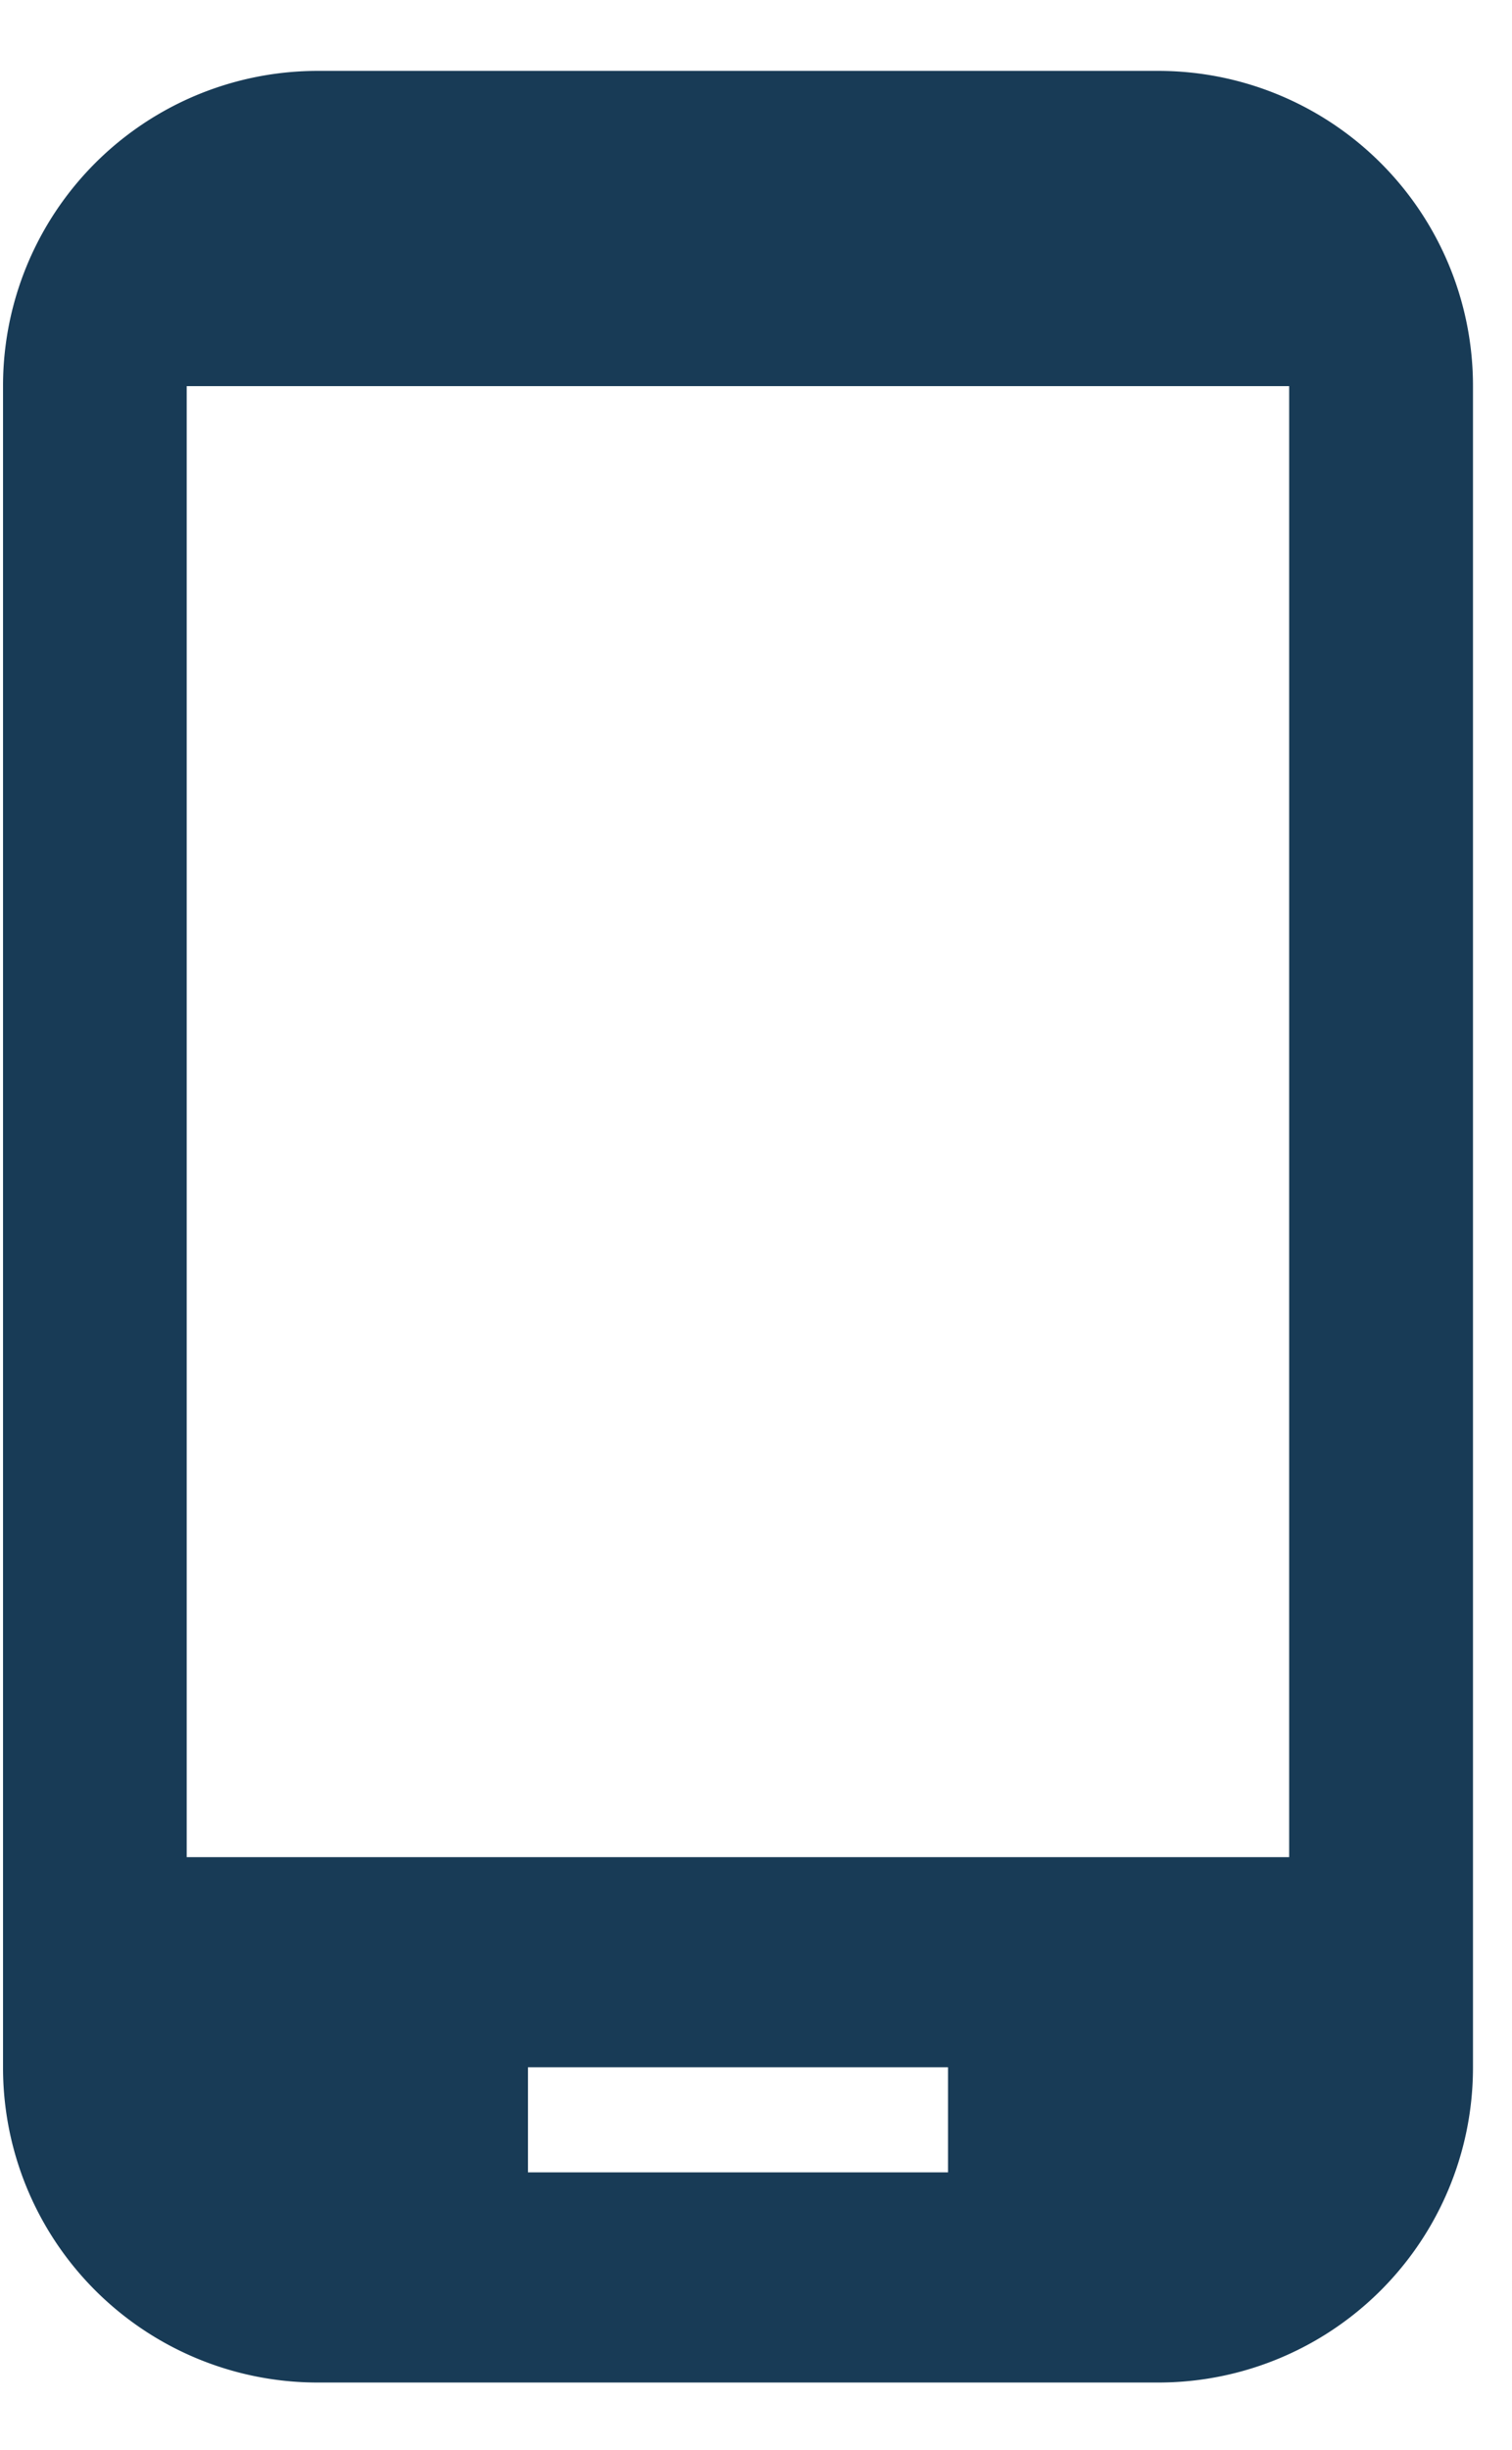
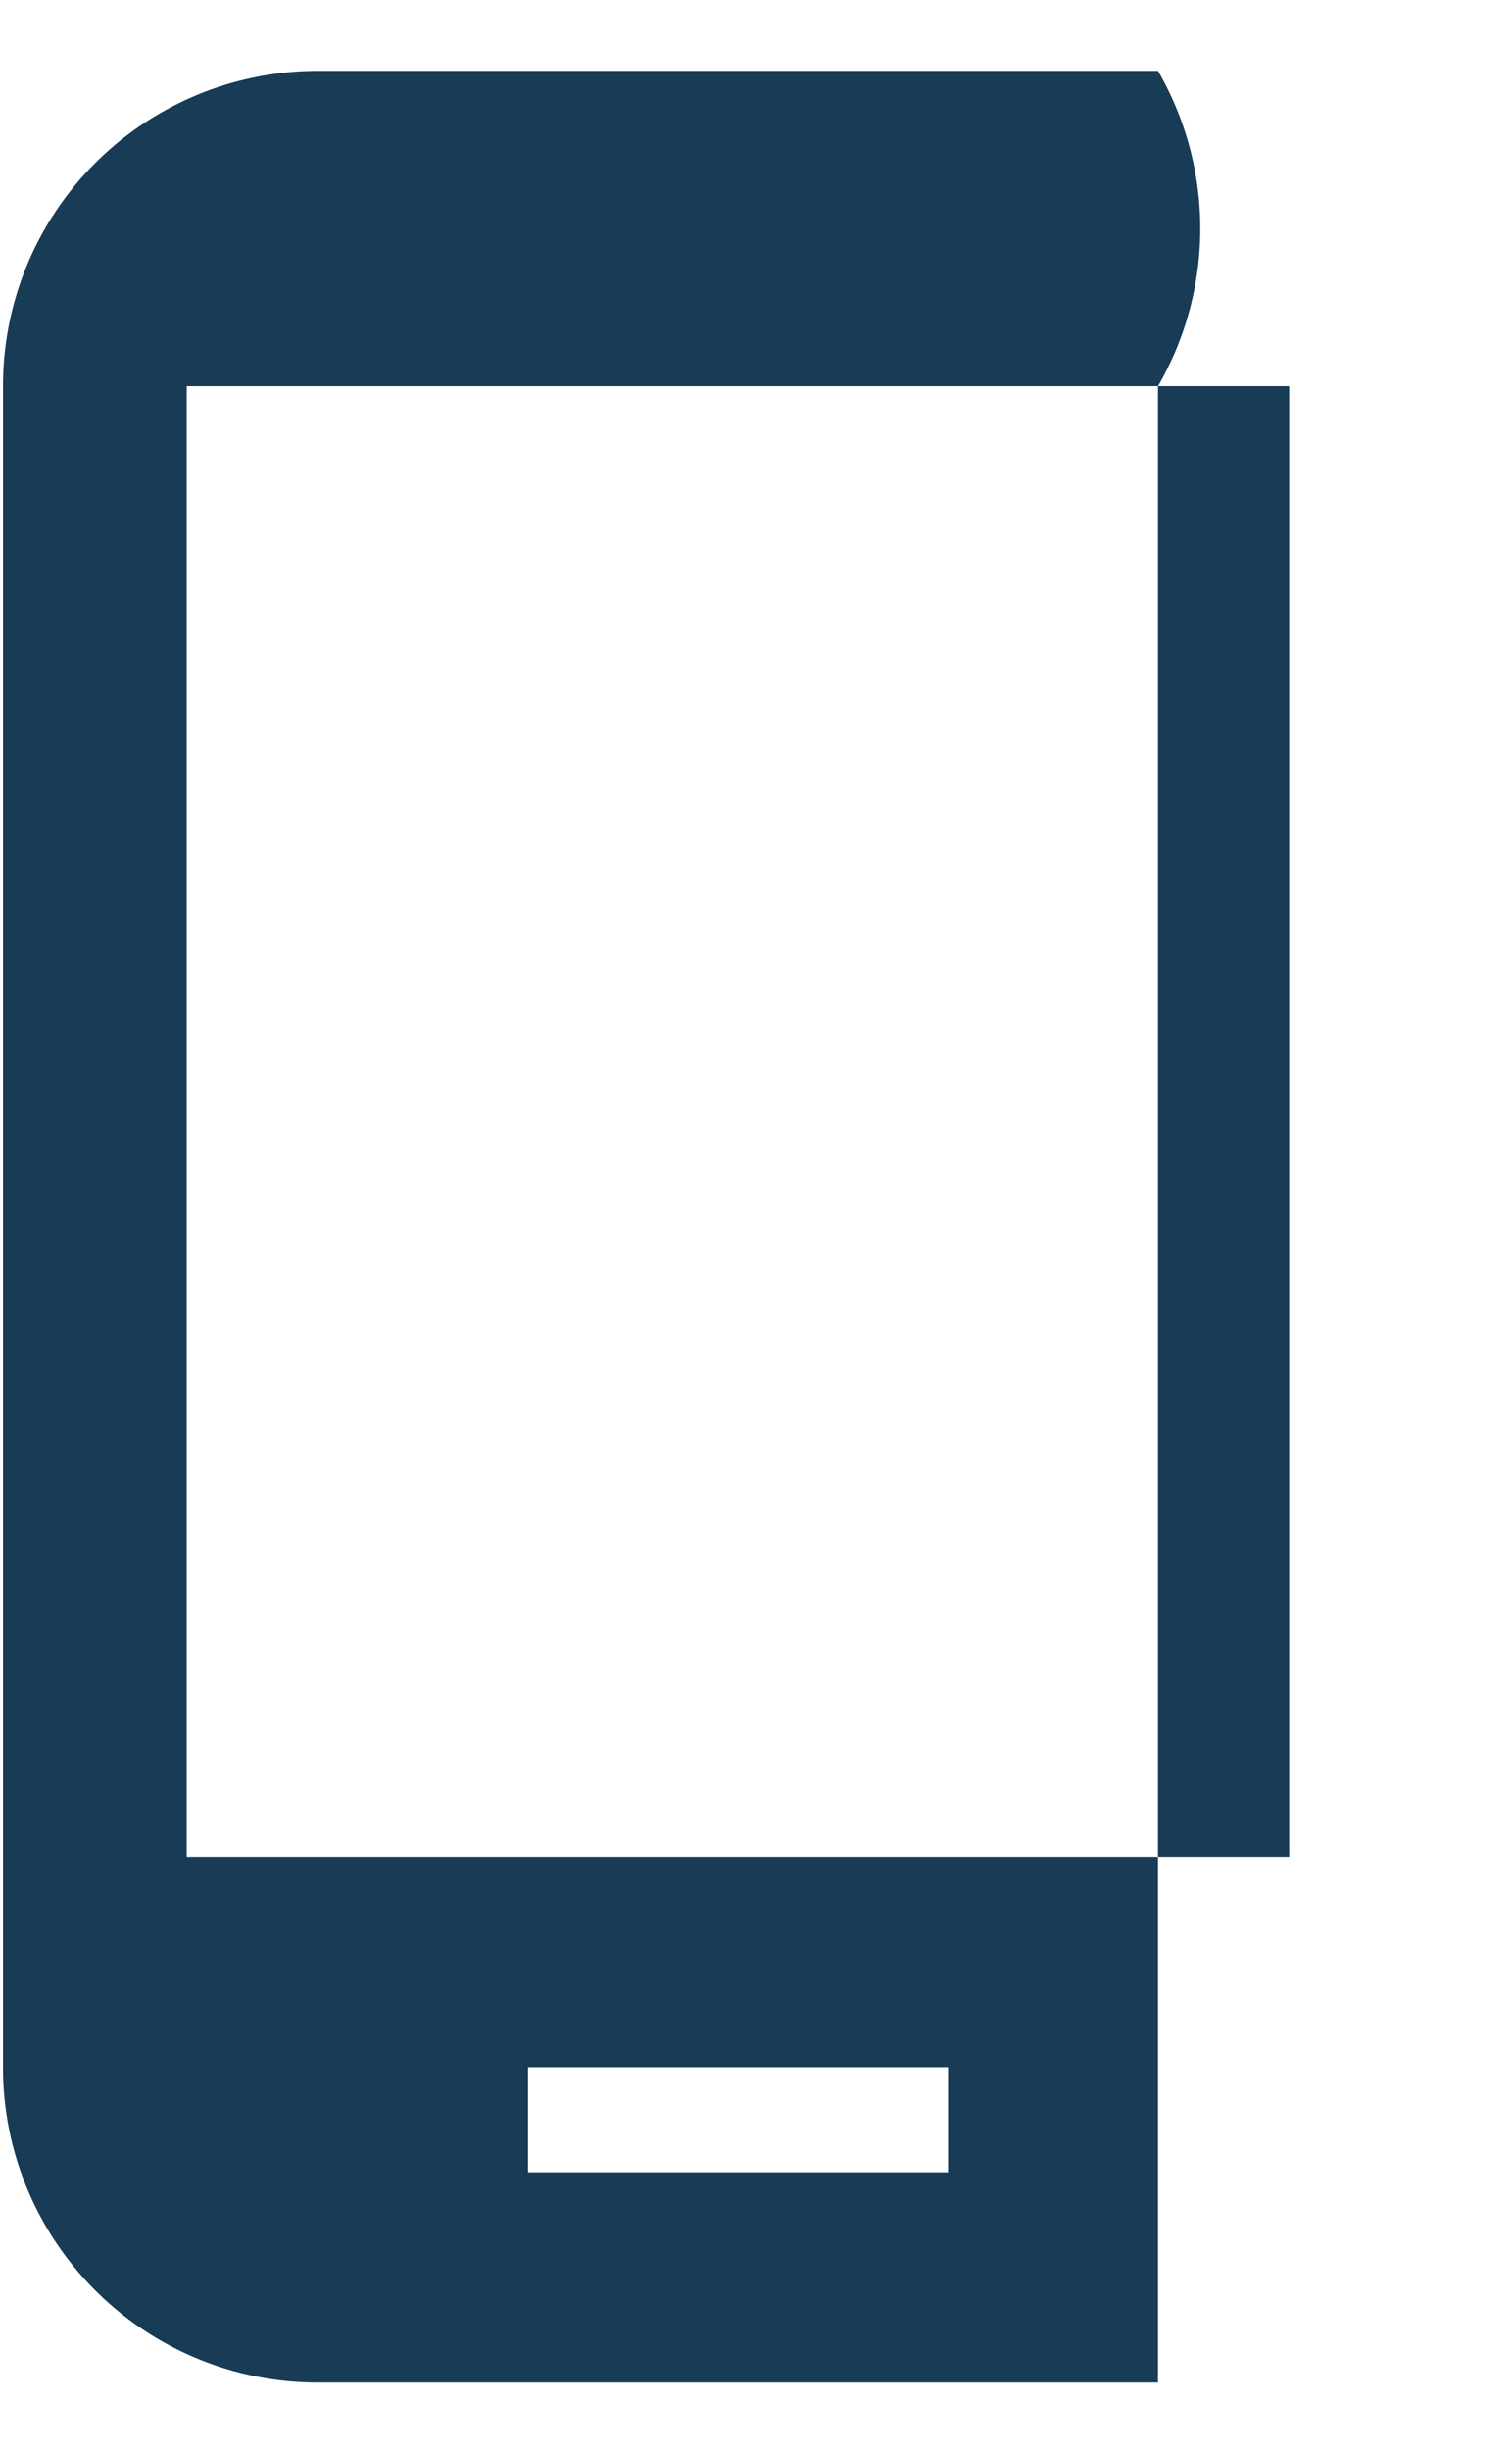
<svg xmlns="http://www.w3.org/2000/svg" width="21" height="34" fill="none">
-   <path d="M16.083.984H4.417A4.37 4.37 0 00.042 5.359v23.333a4.37 4.37 0 004.375 4.375h11.666a4.37 4.37 0 004.375-4.375V5.36A4.37 4.37 0 0016.083.984zM13.167 30.15H7.333v-1.459h5.834v1.459zm4.74-4.375H2.593V5.359h15.312v20.417z" fill="#183B56" />
+   <path d="M16.083.984H4.417A4.37 4.37 0 00.042 5.359v23.333a4.37 4.37 0 004.375 4.375h11.666V5.36A4.37 4.37 0 0016.083.984zM13.167 30.15H7.333v-1.459h5.834v1.459zm4.74-4.375H2.593V5.359h15.312v20.417z" fill="#183B56" />
</svg>